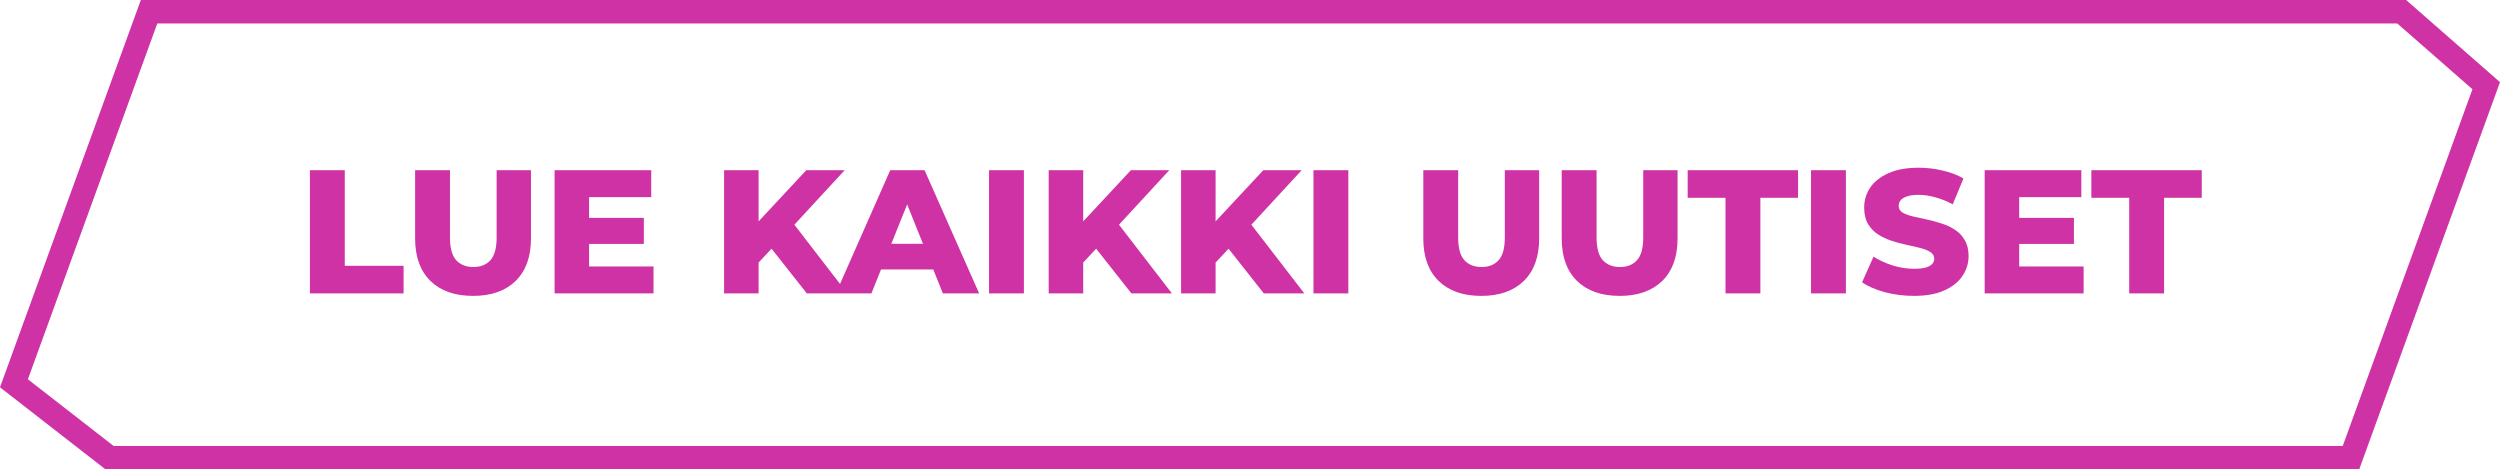
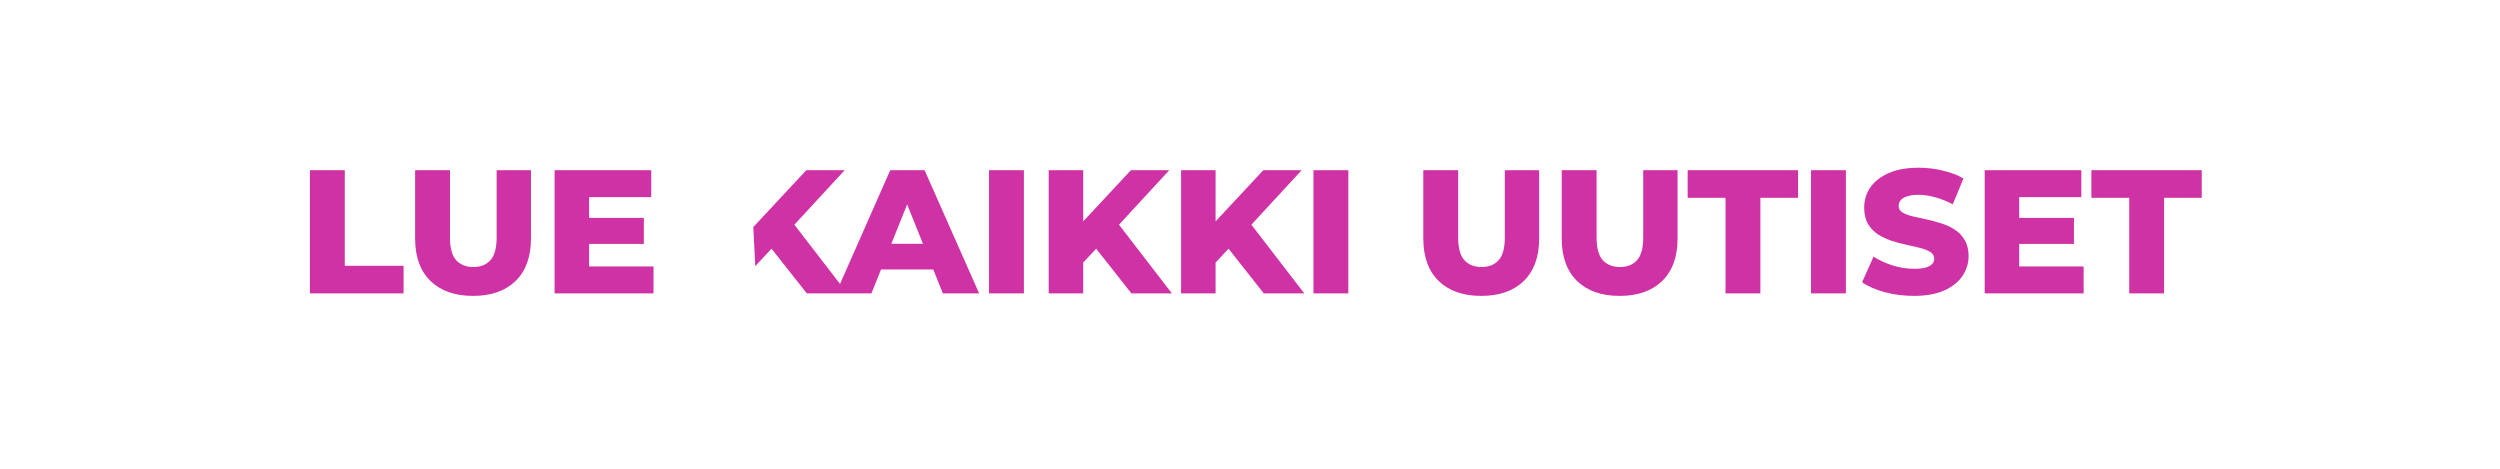
<svg xmlns="http://www.w3.org/2000/svg" width="213" height="40" viewBox="0 0 213 40" fill="none">
-   <path d="M204.624 1L211.826 7.302L200.3 39H9.343L1.188 32.657L12.7 1H204.624Z" stroke="#CF32A4" stroke-width="2" />
-   <path d="M26.405 25V14.5H29.375V22.645H34.385V25H26.405ZM40.303 25.21C38.753 25.21 37.543 24.785 36.673 23.935C35.803 23.085 35.368 21.88 35.368 20.32V14.5H38.338V20.23C38.338 21.13 38.513 21.775 38.863 22.165C39.223 22.555 39.713 22.75 40.333 22.75C40.953 22.75 41.438 22.555 41.788 22.165C42.138 21.775 42.313 21.13 42.313 20.23V14.5H45.238V20.32C45.238 21.88 44.803 23.085 43.933 23.935C43.063 24.785 41.853 25.21 40.303 25.21ZM49.98 18.565H54.855V20.785H49.98V18.565ZM50.19 22.705H55.68V25H47.25V14.5H55.485V16.795H50.19V22.705ZM64.348 22.675L64.183 19.345L68.698 14.5H71.968L67.468 19.375L65.818 21.1L64.348 22.675ZM61.693 25V14.5H64.633V25H61.693ZM68.743 25L65.323 20.665L67.258 18.595L72.193 25H68.743ZM71.214 25L75.849 14.5H78.774L83.424 25H80.334L76.704 15.955H77.874L74.244 25H71.214ZM73.749 22.96L74.514 20.77H79.644L80.409 22.96H73.749ZM84.266 25V14.5H87.236V25H84.266ZM92.004 22.675L91.839 19.345L96.354 14.5H99.624L95.124 19.375L93.474 21.1L92.004 22.675ZM89.349 25V14.5H92.289V25H89.349ZM96.399 25L92.979 20.665L94.914 18.595L99.849 25H96.399ZM103.284 22.675L103.119 19.345L107.634 14.5H110.904L106.404 19.375L104.754 21.1L103.284 22.675ZM100.629 25V14.5H103.569V25H100.629ZM107.679 25L104.259 20.665L106.194 18.595L111.129 25H107.679ZM111.908 25V14.5H114.878V25H111.908ZM126.201 25.21C124.651 25.21 123.441 24.785 122.571 23.935C121.701 23.085 121.266 21.88 121.266 20.32V14.5H124.236V20.23C124.236 21.13 124.411 21.775 124.761 22.165C125.121 22.555 125.611 22.75 126.231 22.75C126.851 22.75 127.336 22.555 127.686 22.165C128.036 21.775 128.211 21.13 128.211 20.23V14.5H131.136V20.32C131.136 21.88 130.701 23.085 129.831 23.935C128.961 24.785 127.751 25.21 126.201 25.21ZM137.993 25.21C136.443 25.21 135.233 24.785 134.363 23.935C133.493 23.085 133.058 21.88 133.058 20.32V14.5H136.028V20.23C136.028 21.13 136.203 21.775 136.553 22.165C136.913 22.555 137.403 22.75 138.023 22.75C138.643 22.75 139.128 22.555 139.478 22.165C139.828 21.775 140.003 21.13 140.003 20.23V14.5H142.928V20.32C142.928 21.88 142.493 23.085 141.623 23.935C140.753 24.785 139.543 25.21 137.993 25.21ZM147.014 25V16.855H143.789V14.5H153.194V16.855H149.984V25H147.014ZM154.3 25V14.5H157.27V25H154.3ZM163.073 25.21C162.213 25.21 161.383 25.105 160.583 24.895C159.793 24.675 159.148 24.395 158.648 24.055L159.623 21.865C160.093 22.165 160.633 22.415 161.243 22.615C161.863 22.805 162.478 22.9 163.088 22.9C163.498 22.9 163.828 22.865 164.078 22.795C164.328 22.715 164.508 22.615 164.618 22.495C164.738 22.365 164.798 22.215 164.798 22.045C164.798 21.805 164.688 21.615 164.468 21.475C164.248 21.335 163.963 21.22 163.613 21.13C163.263 21.04 162.873 20.95 162.443 20.86C162.023 20.77 161.598 20.655 161.168 20.515C160.748 20.375 160.363 20.195 160.013 19.975C159.663 19.745 159.378 19.45 159.158 19.09C158.938 18.72 158.828 18.255 158.828 17.695C158.828 17.065 158.998 16.495 159.338 15.985C159.688 15.475 160.208 15.065 160.898 14.755C161.588 14.445 162.448 14.29 163.478 14.29C164.168 14.29 164.843 14.37 165.503 14.53C166.173 14.68 166.768 14.905 167.288 15.205L166.373 17.41C165.873 17.14 165.378 16.94 164.888 16.81C164.398 16.67 163.923 16.6 163.463 16.6C163.053 16.6 162.723 16.645 162.473 16.735C162.223 16.815 162.043 16.925 161.933 17.065C161.823 17.205 161.768 17.365 161.768 17.545C161.768 17.775 161.873 17.96 162.083 18.1C162.303 18.23 162.588 18.34 162.938 18.43C163.298 18.51 163.688 18.595 164.108 18.685C164.538 18.775 164.963 18.89 165.383 19.03C165.813 19.16 166.203 19.34 166.553 19.57C166.903 19.79 167.183 20.085 167.393 20.455C167.613 20.815 167.723 21.27 167.723 21.82C167.723 22.43 167.548 22.995 167.198 23.515C166.858 24.025 166.343 24.435 165.653 24.745C164.973 25.055 164.113 25.21 163.073 25.21ZM171.825 18.565H176.7V20.785H171.825V18.565ZM172.035 22.705H177.525V25H169.095V14.5H177.33V16.795H172.035V22.705ZM181.409 25V16.855H178.184V14.5H187.589V16.855H184.379V25H181.409Z" fill="#CF32A4" />
+   <path d="M26.405 25V14.5H29.375V22.645H34.385V25H26.405ZM40.303 25.21C38.753 25.21 37.543 24.785 36.673 23.935C35.803 23.085 35.368 21.88 35.368 20.32V14.5H38.338V20.23C38.338 21.13 38.513 21.775 38.863 22.165C39.223 22.555 39.713 22.75 40.333 22.75C40.953 22.75 41.438 22.555 41.788 22.165C42.138 21.775 42.313 21.13 42.313 20.23V14.5H45.238V20.32C45.238 21.88 44.803 23.085 43.933 23.935C43.063 24.785 41.853 25.21 40.303 25.21ZM49.98 18.565H54.855V20.785H49.98V18.565ZM50.19 22.705H55.68V25H47.25V14.5H55.485V16.795H50.19V22.705ZM64.348 22.675L64.183 19.345L68.698 14.5H71.968L67.468 19.375L65.818 21.1L64.348 22.675ZM61.693 25H64.633V25H61.693ZM68.743 25L65.323 20.665L67.258 18.595L72.193 25H68.743ZM71.214 25L75.849 14.5H78.774L83.424 25H80.334L76.704 15.955H77.874L74.244 25H71.214ZM73.749 22.96L74.514 20.77H79.644L80.409 22.96H73.749ZM84.266 25V14.5H87.236V25H84.266ZM92.004 22.675L91.839 19.345L96.354 14.5H99.624L95.124 19.375L93.474 21.1L92.004 22.675ZM89.349 25V14.5H92.289V25H89.349ZM96.399 25L92.979 20.665L94.914 18.595L99.849 25H96.399ZM103.284 22.675L103.119 19.345L107.634 14.5H110.904L106.404 19.375L104.754 21.1L103.284 22.675ZM100.629 25V14.5H103.569V25H100.629ZM107.679 25L104.259 20.665L106.194 18.595L111.129 25H107.679ZM111.908 25V14.5H114.878V25H111.908ZM126.201 25.21C124.651 25.21 123.441 24.785 122.571 23.935C121.701 23.085 121.266 21.88 121.266 20.32V14.5H124.236V20.23C124.236 21.13 124.411 21.775 124.761 22.165C125.121 22.555 125.611 22.75 126.231 22.75C126.851 22.75 127.336 22.555 127.686 22.165C128.036 21.775 128.211 21.13 128.211 20.23V14.5H131.136V20.32C131.136 21.88 130.701 23.085 129.831 23.935C128.961 24.785 127.751 25.21 126.201 25.21ZM137.993 25.21C136.443 25.21 135.233 24.785 134.363 23.935C133.493 23.085 133.058 21.88 133.058 20.32V14.5H136.028V20.23C136.028 21.13 136.203 21.775 136.553 22.165C136.913 22.555 137.403 22.75 138.023 22.75C138.643 22.75 139.128 22.555 139.478 22.165C139.828 21.775 140.003 21.13 140.003 20.23V14.5H142.928V20.32C142.928 21.88 142.493 23.085 141.623 23.935C140.753 24.785 139.543 25.21 137.993 25.21ZM147.014 25V16.855H143.789V14.5H153.194V16.855H149.984V25H147.014ZM154.3 25V14.5H157.27V25H154.3ZM163.073 25.21C162.213 25.21 161.383 25.105 160.583 24.895C159.793 24.675 159.148 24.395 158.648 24.055L159.623 21.865C160.093 22.165 160.633 22.415 161.243 22.615C161.863 22.805 162.478 22.9 163.088 22.9C163.498 22.9 163.828 22.865 164.078 22.795C164.328 22.715 164.508 22.615 164.618 22.495C164.738 22.365 164.798 22.215 164.798 22.045C164.798 21.805 164.688 21.615 164.468 21.475C164.248 21.335 163.963 21.22 163.613 21.13C163.263 21.04 162.873 20.95 162.443 20.86C162.023 20.77 161.598 20.655 161.168 20.515C160.748 20.375 160.363 20.195 160.013 19.975C159.663 19.745 159.378 19.45 159.158 19.09C158.938 18.72 158.828 18.255 158.828 17.695C158.828 17.065 158.998 16.495 159.338 15.985C159.688 15.475 160.208 15.065 160.898 14.755C161.588 14.445 162.448 14.29 163.478 14.29C164.168 14.29 164.843 14.37 165.503 14.53C166.173 14.68 166.768 14.905 167.288 15.205L166.373 17.41C165.873 17.14 165.378 16.94 164.888 16.81C164.398 16.67 163.923 16.6 163.463 16.6C163.053 16.6 162.723 16.645 162.473 16.735C162.223 16.815 162.043 16.925 161.933 17.065C161.823 17.205 161.768 17.365 161.768 17.545C161.768 17.775 161.873 17.96 162.083 18.1C162.303 18.23 162.588 18.34 162.938 18.43C163.298 18.51 163.688 18.595 164.108 18.685C164.538 18.775 164.963 18.89 165.383 19.03C165.813 19.16 166.203 19.34 166.553 19.57C166.903 19.79 167.183 20.085 167.393 20.455C167.613 20.815 167.723 21.27 167.723 21.82C167.723 22.43 167.548 22.995 167.198 23.515C166.858 24.025 166.343 24.435 165.653 24.745C164.973 25.055 164.113 25.21 163.073 25.21ZM171.825 18.565H176.7V20.785H171.825V18.565ZM172.035 22.705H177.525V25H169.095V14.5H177.33V16.795H172.035V22.705ZM181.409 25V16.855H178.184V14.5H187.589V16.855H184.379V25H181.409Z" fill="#CF32A4" />
</svg>